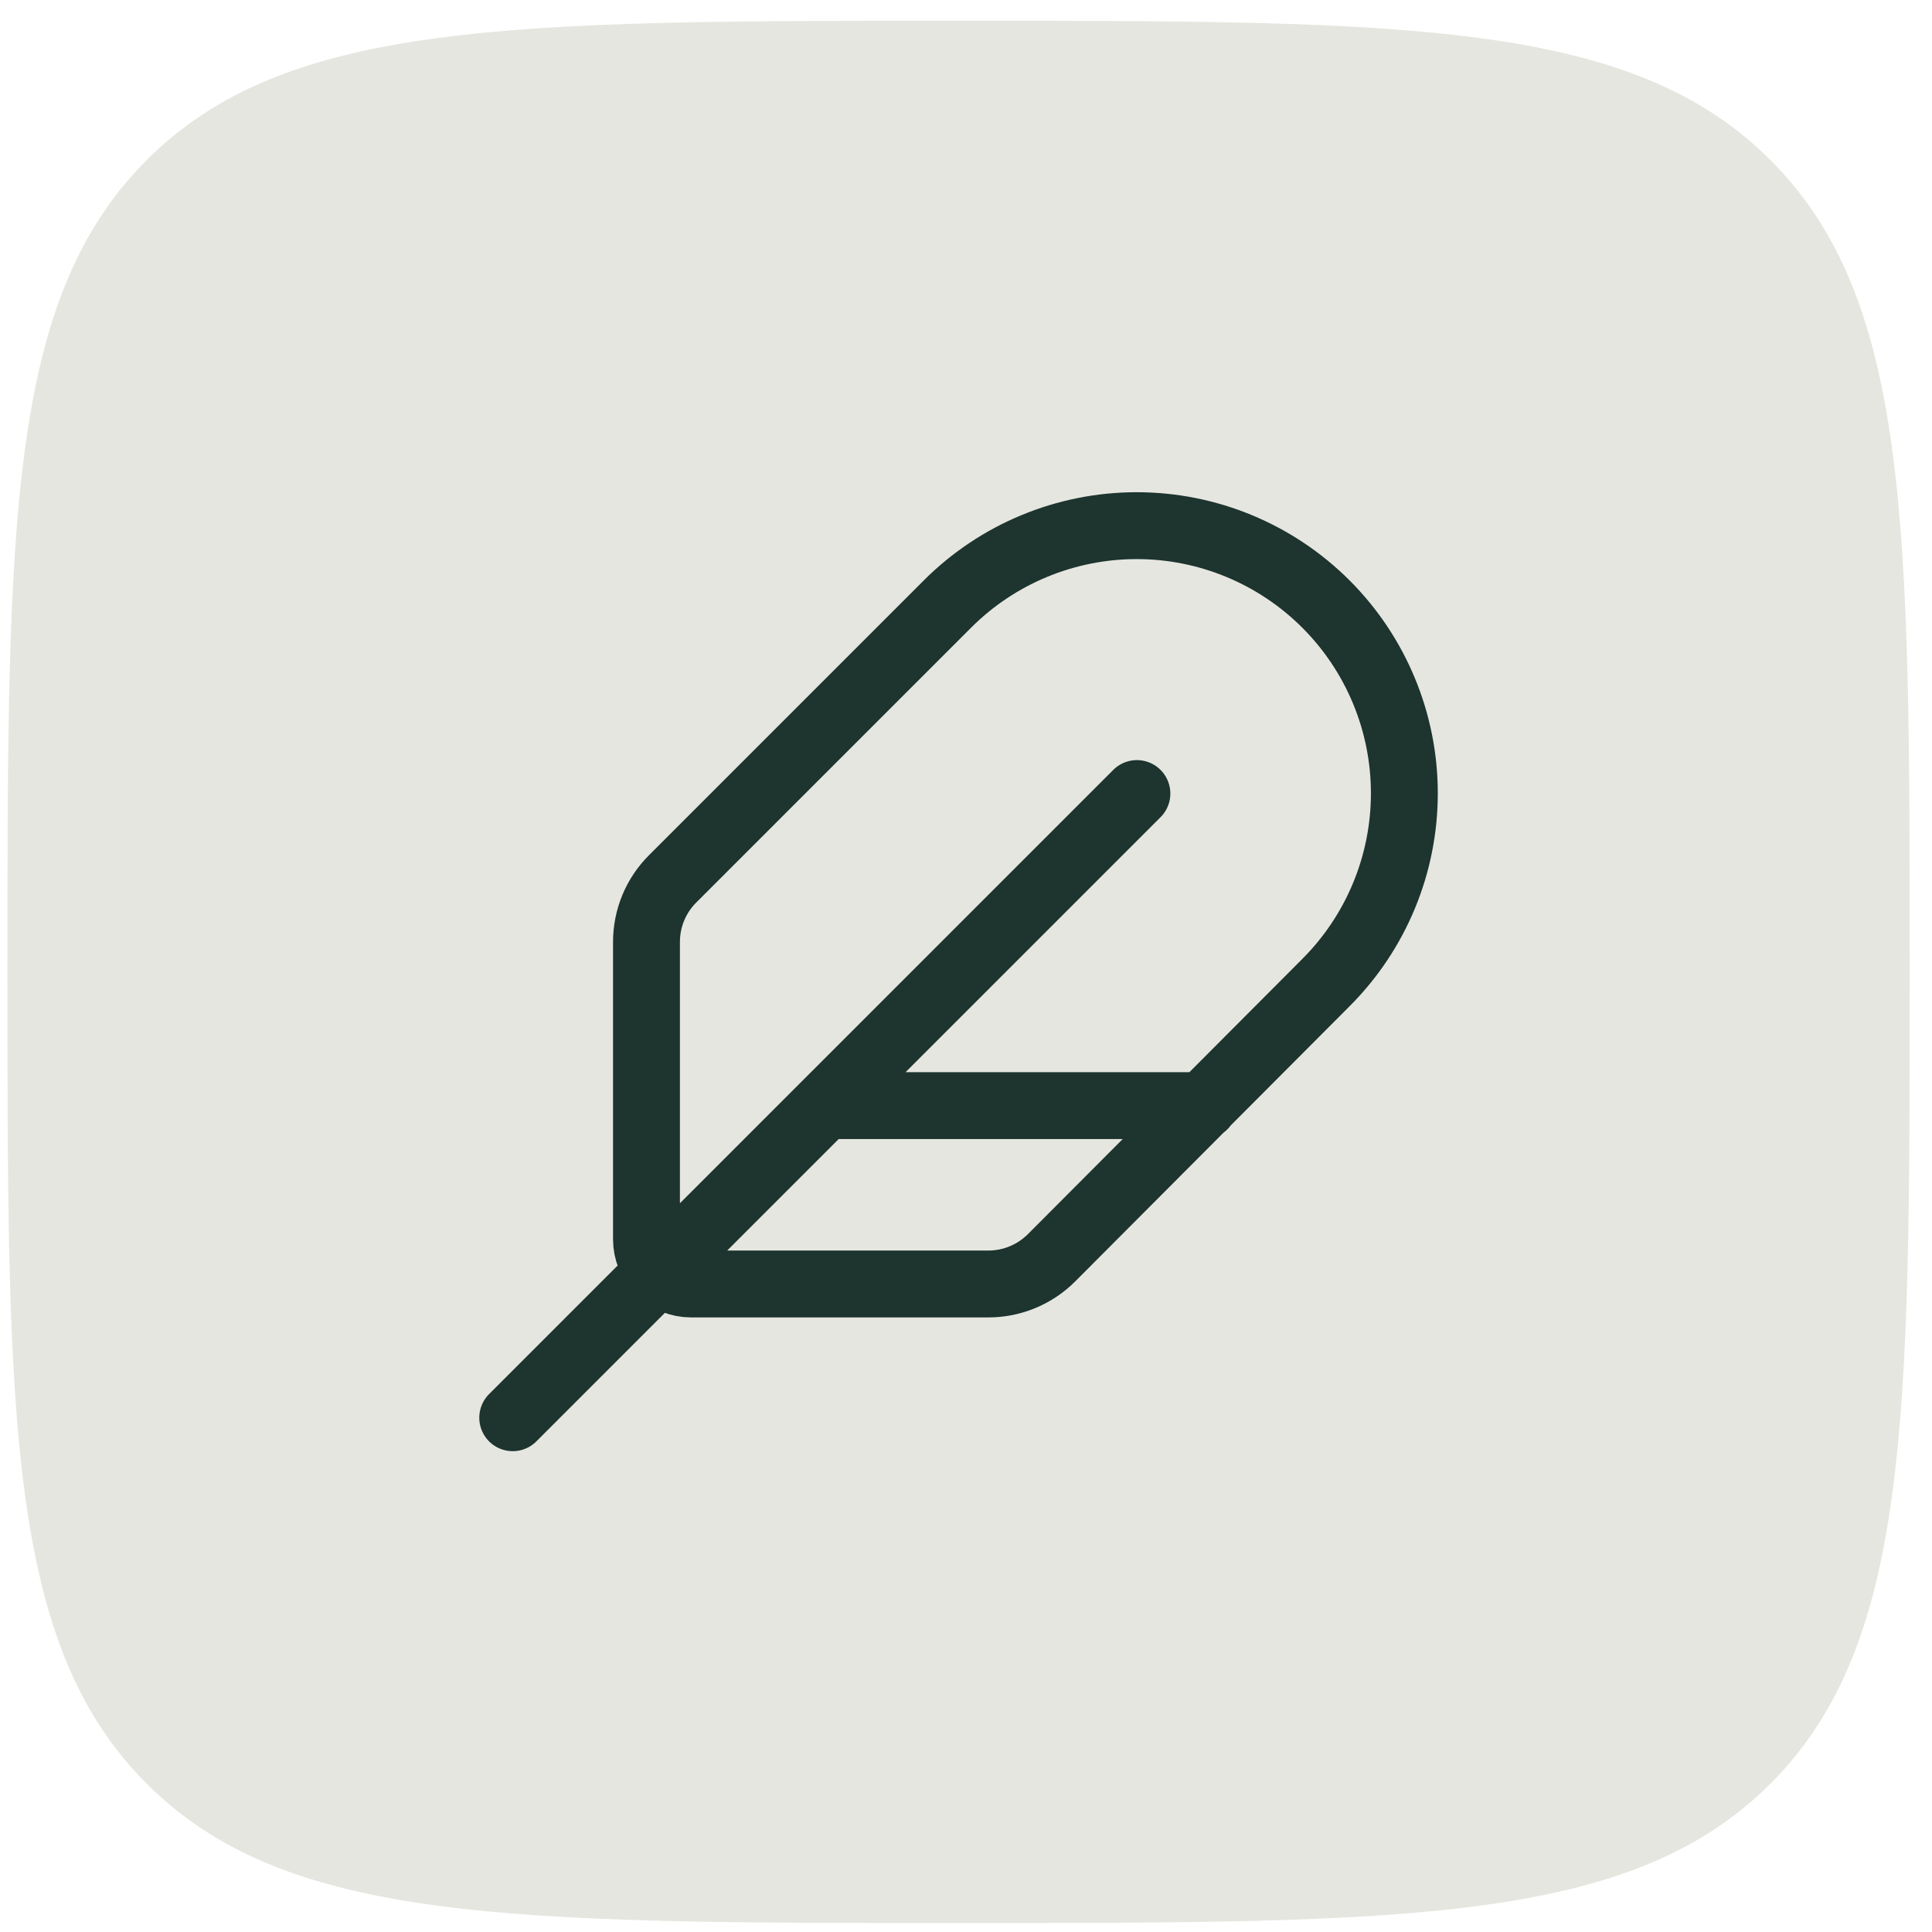
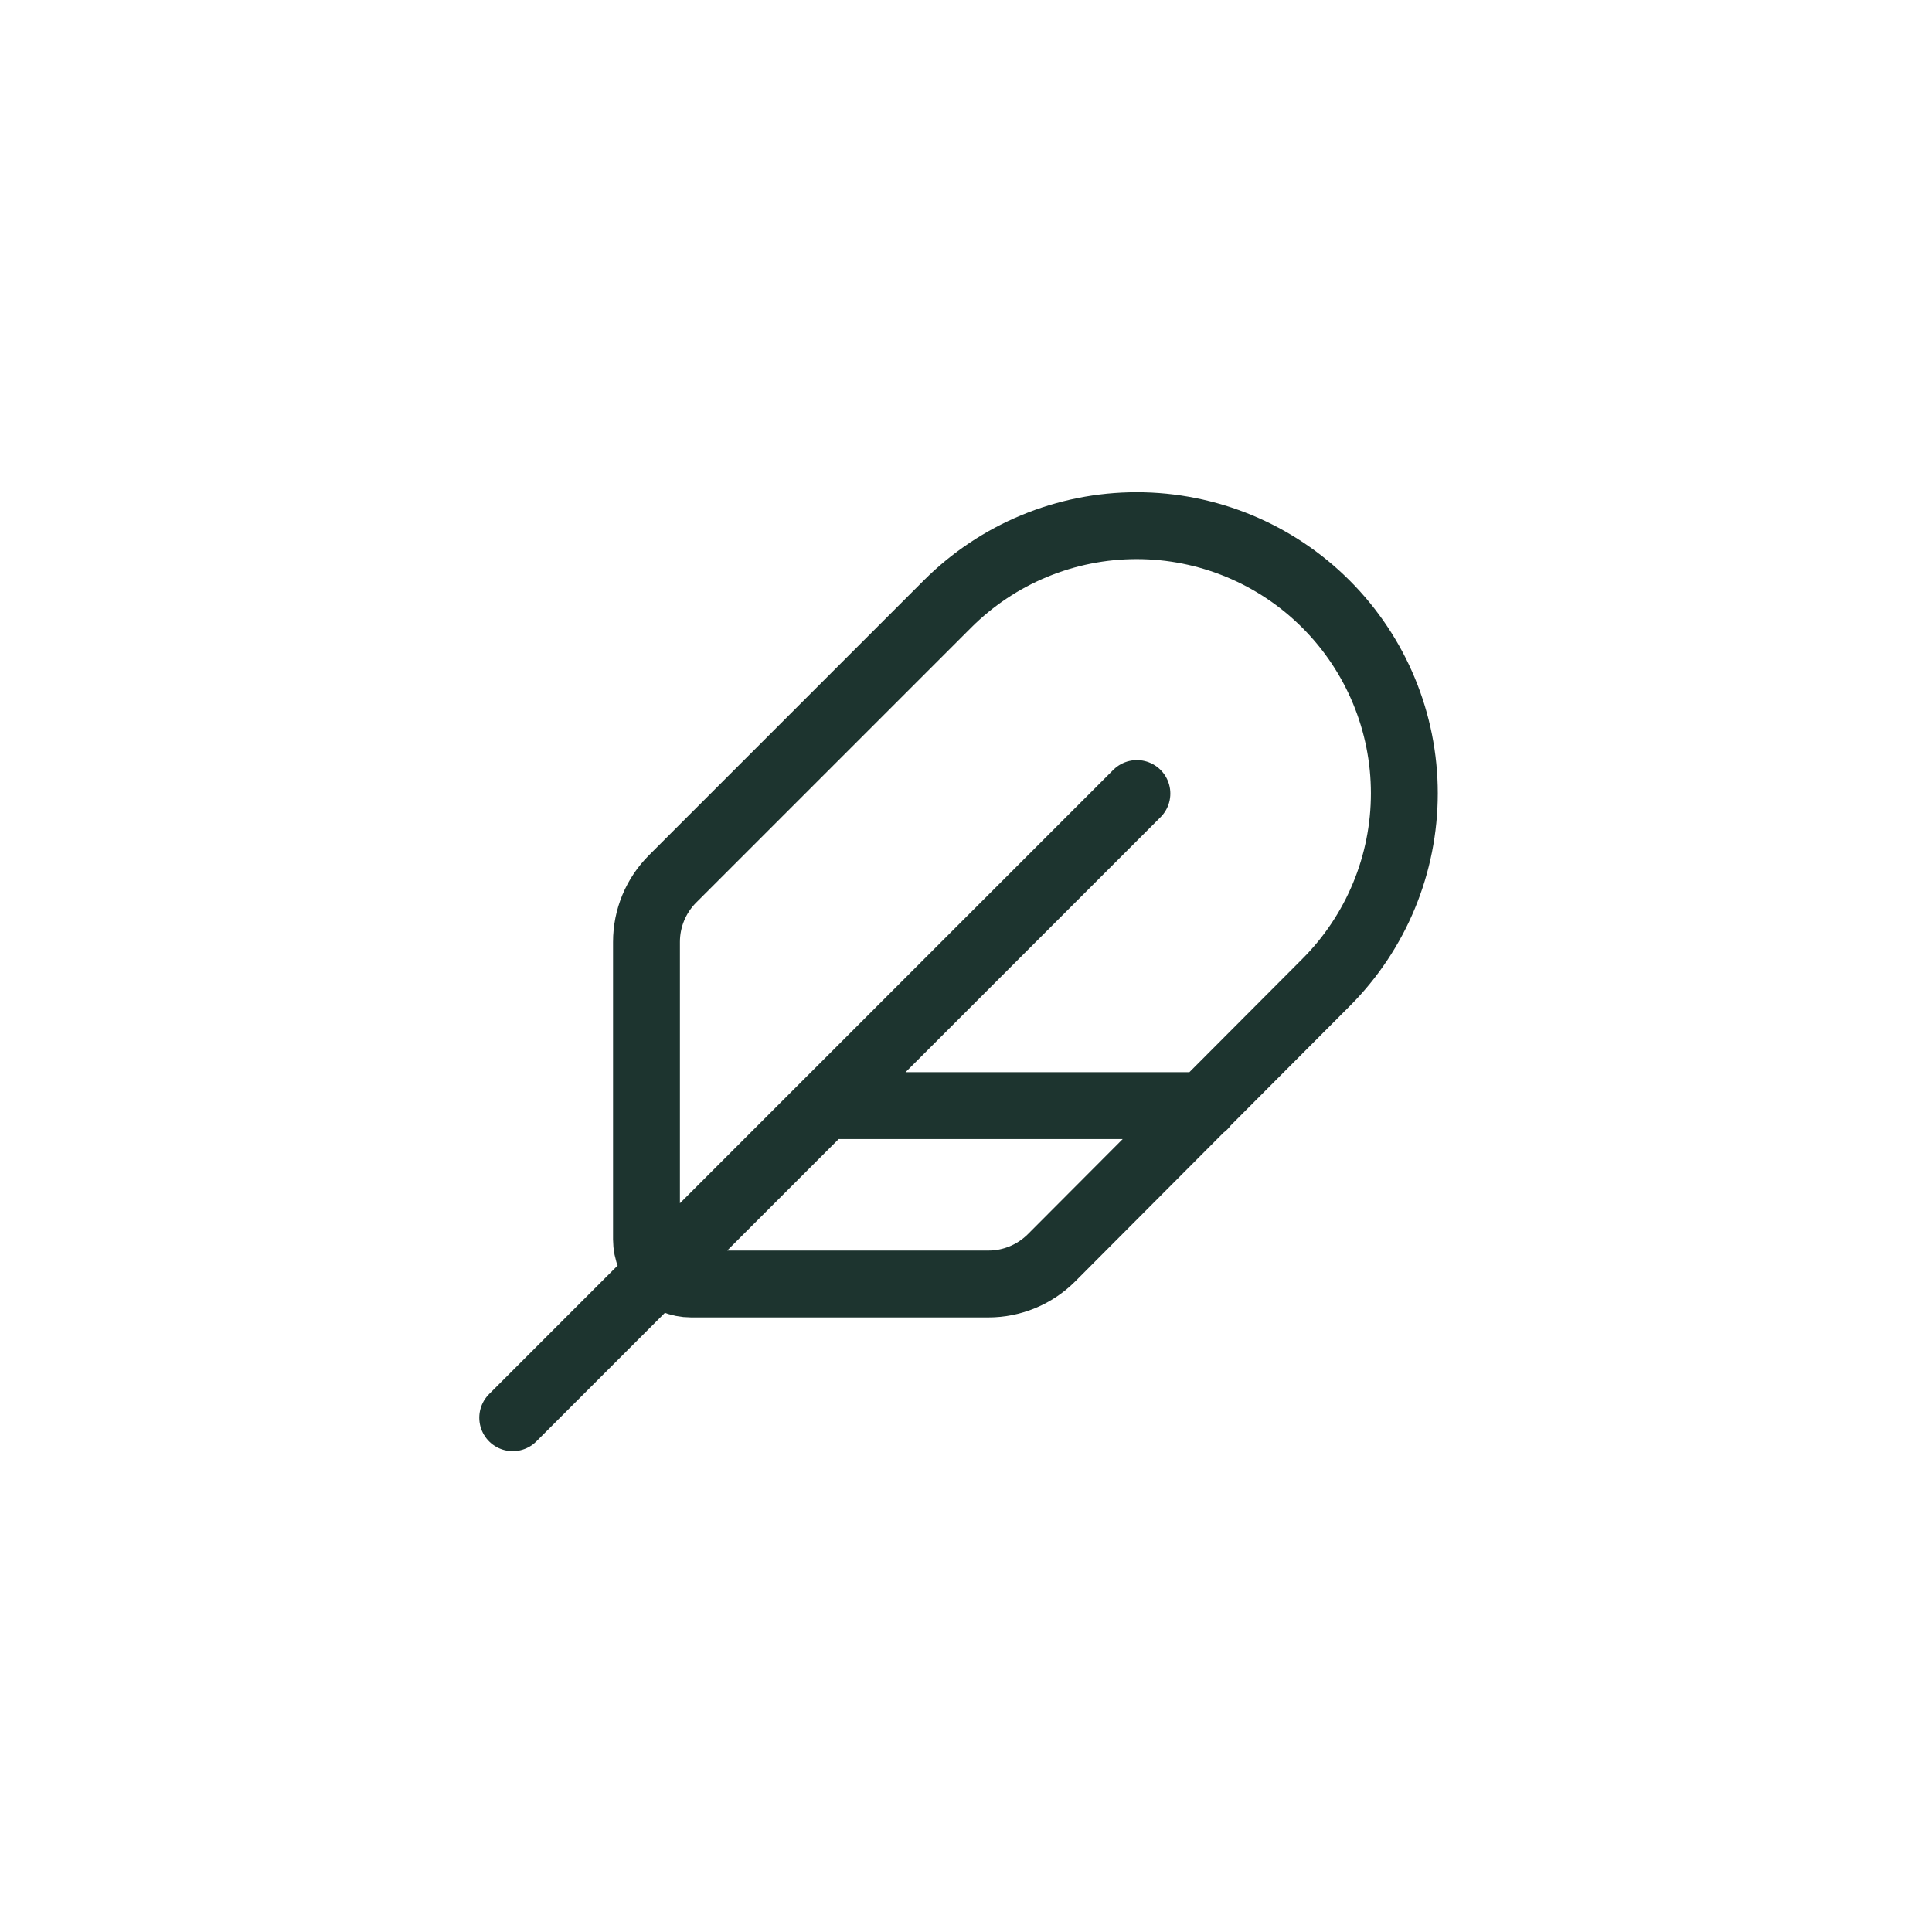
<svg xmlns="http://www.w3.org/2000/svg" width="65" height="65" viewBox="0 0 65 65" fill="none">
-   <path d="M0.25 32.698C0.25 17.613 0.25 10.07 4.936 5.384C9.623 0.698 17.165 0.698 32.25 0.698C47.335 0.698 54.877 0.698 59.564 5.384C64.25 10.07 64.25 17.613 64.25 32.698C64.25 47.783 64.25 55.325 59.564 60.011C54.877 64.698 47.335 64.698 32.25 64.698C17.165 64.698 9.623 64.698 4.936 60.011C0.25 55.325 0.25 47.783 0.25 32.698Z" fill="#E6E6E0" />
  <path d="M38.25 26.698L17.25 47.698M40.5 37.198H27.75M33.255 43.198C33.65 43.198 34.04 43.12 34.405 42.968C34.769 42.817 35.1 42.595 35.379 42.316L44.61 33.058C46.299 31.369 47.248 29.079 47.248 26.69C47.248 24.302 46.299 22.012 44.61 20.323C42.921 18.634 40.631 17.685 38.242 17.685C35.854 17.685 33.564 18.634 31.875 20.323L22.629 29.569C22.066 30.131 21.75 30.894 21.75 31.69V41.698C21.75 42.096 21.908 42.477 22.189 42.758C22.471 43.04 22.852 43.198 23.25 43.198H33.255Z" stroke="#1D342F" stroke-width="2.25" stroke-linecap="round" stroke-linejoin="round" />
</svg>